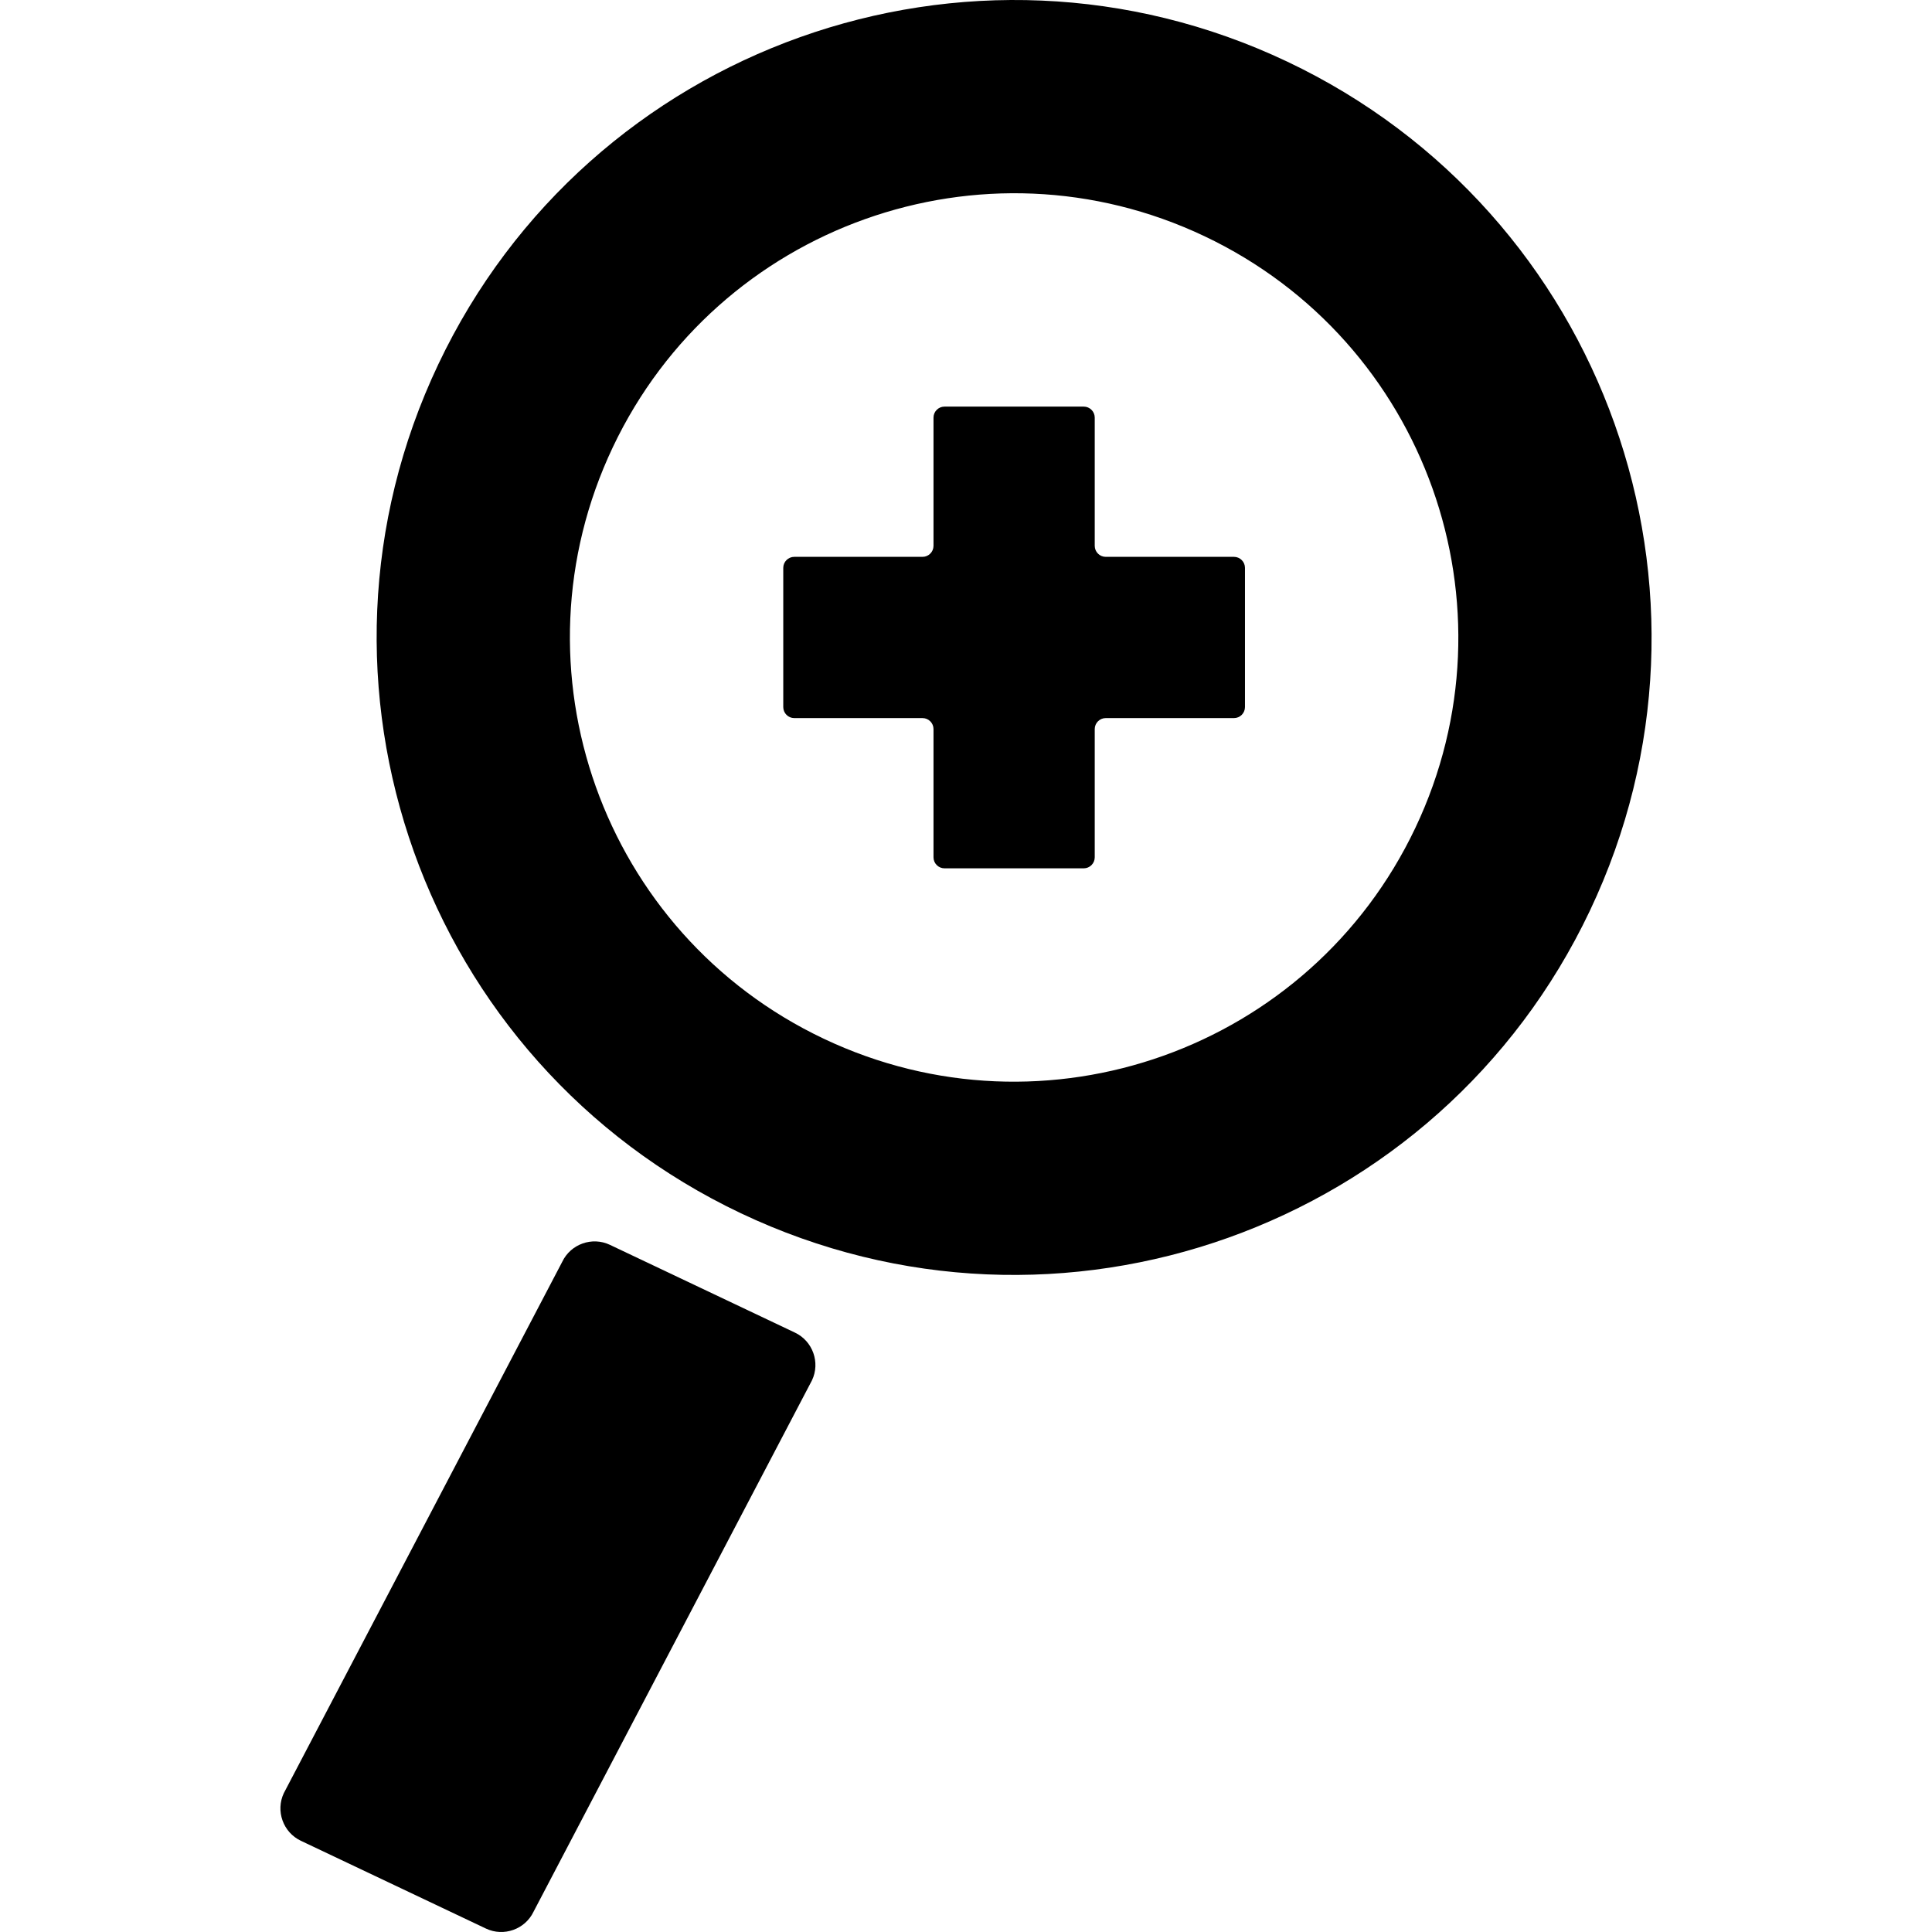
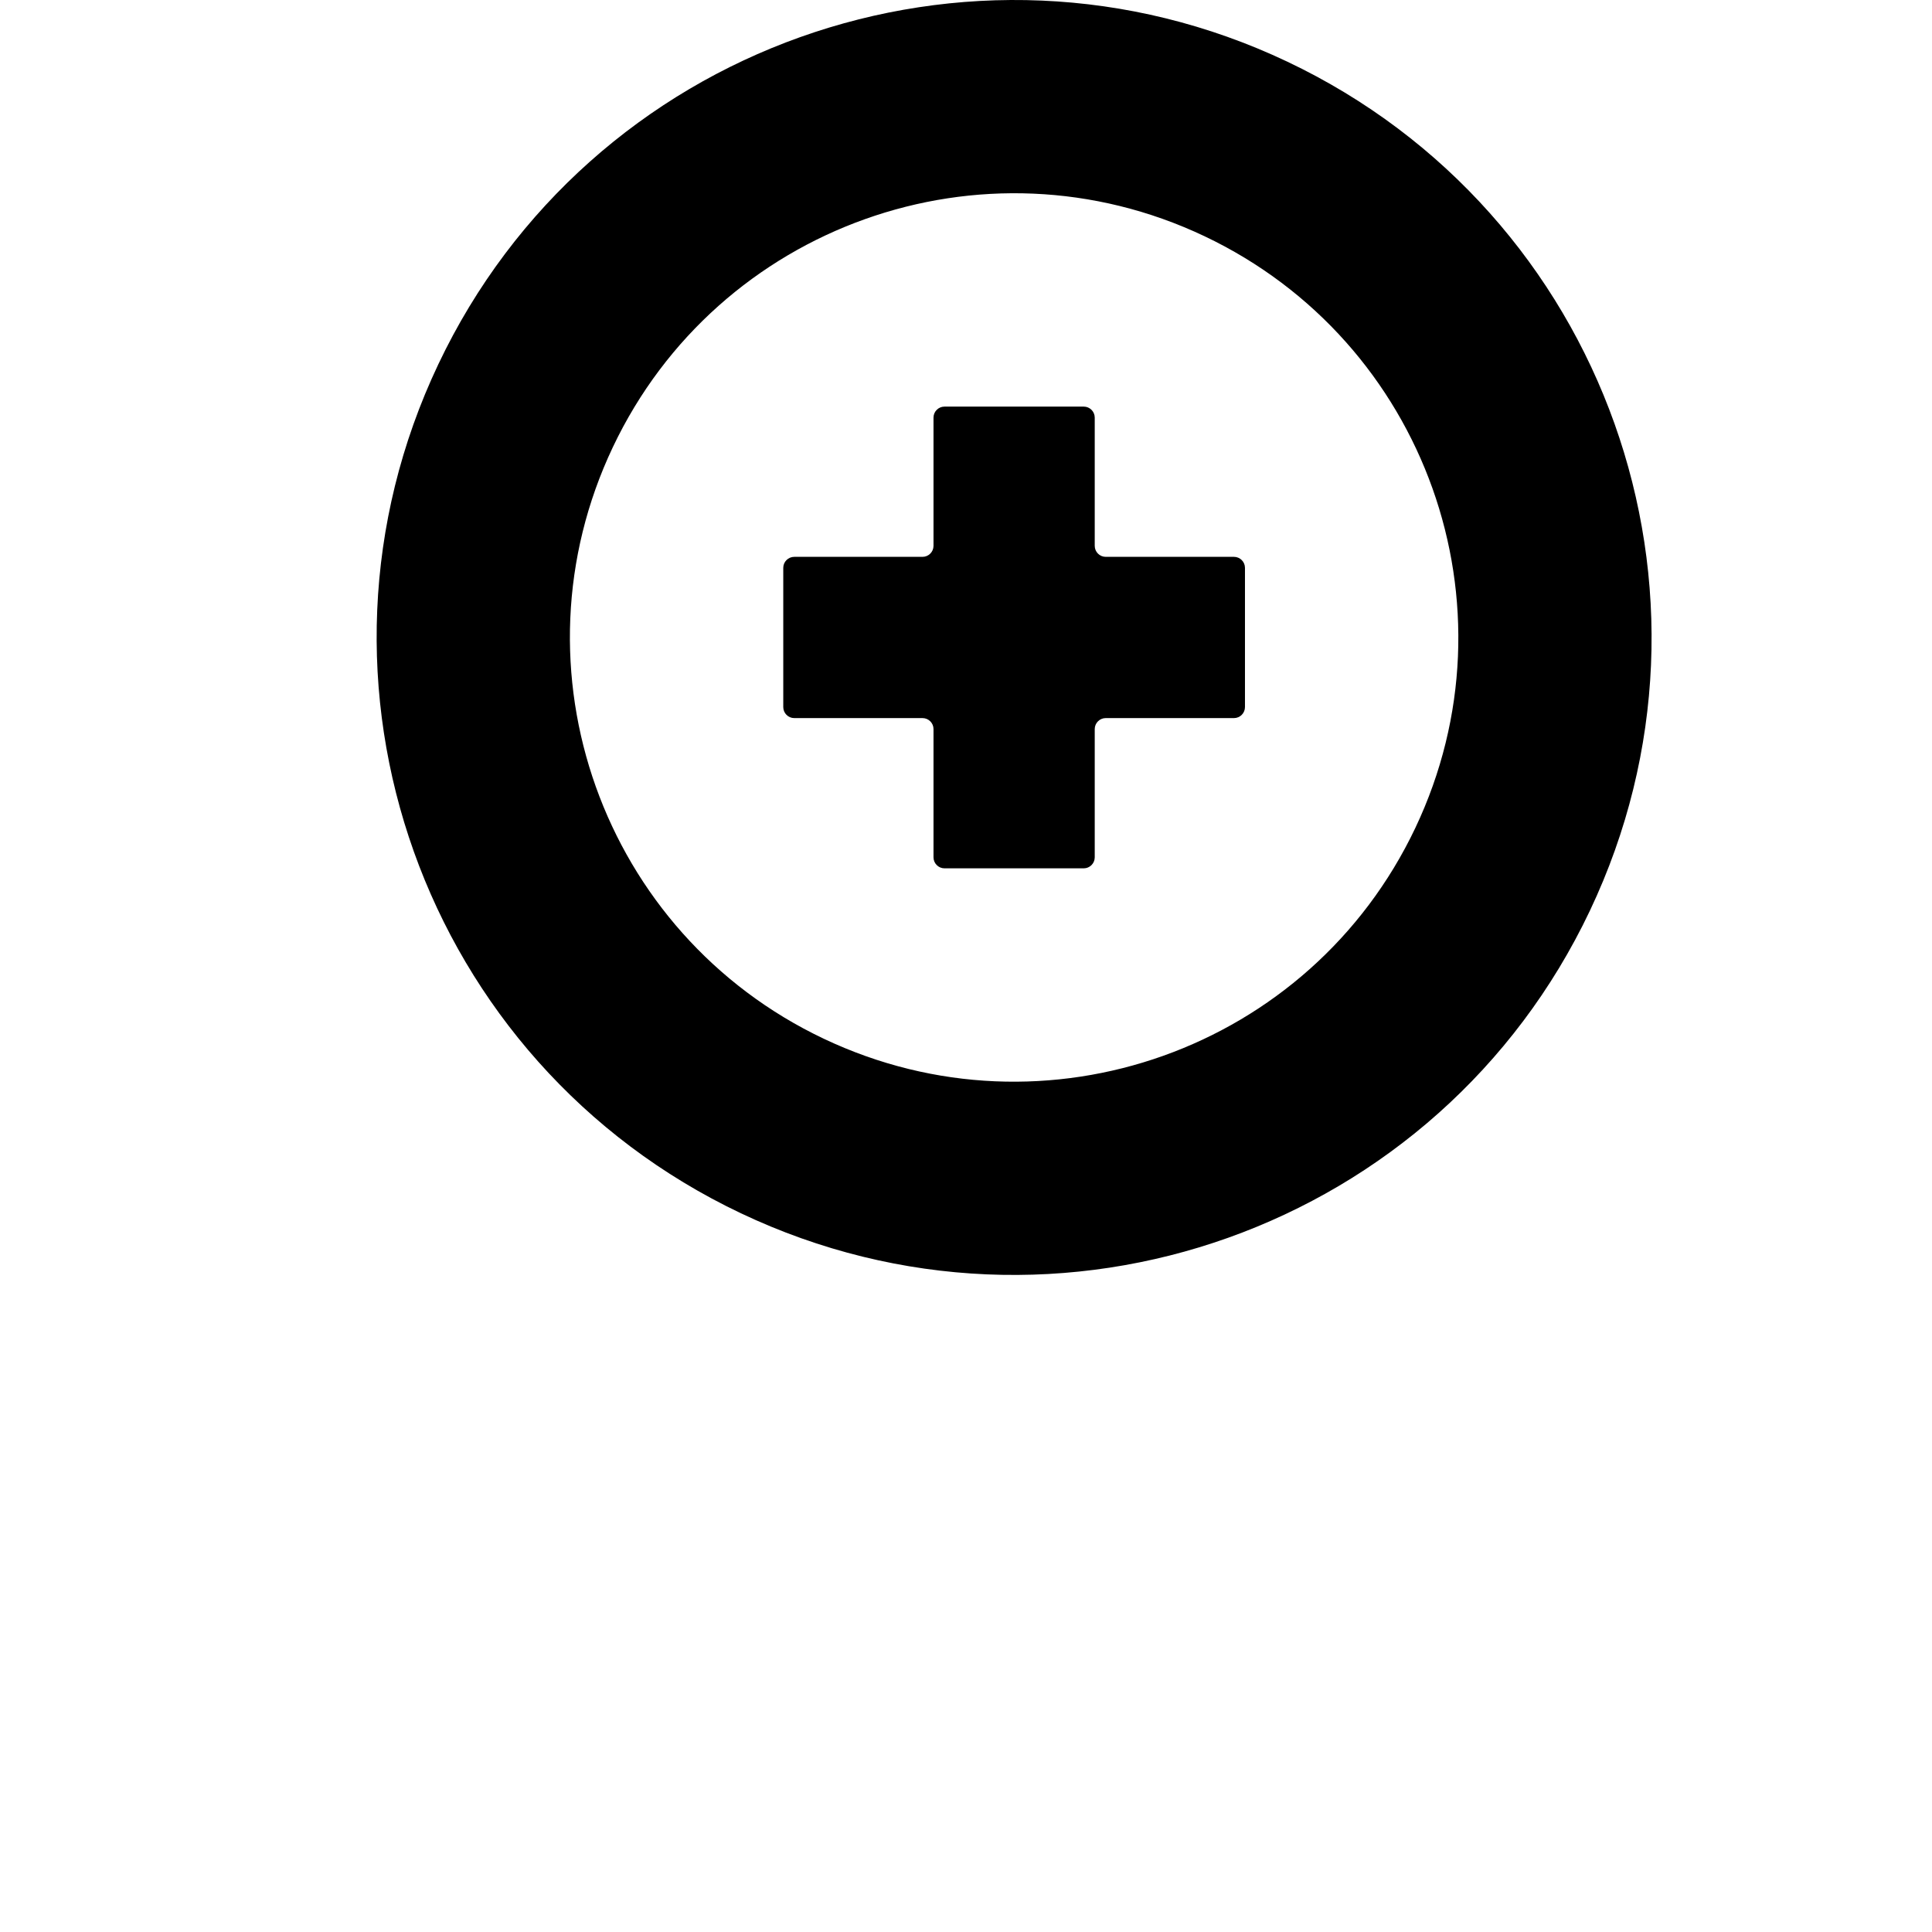
<svg xmlns="http://www.w3.org/2000/svg" fill="#000000" version="1.1" id="Capa_1" width="800px" height="800px" viewBox="0 0 385.576 385.576" xml:space="preserve">
  <g>
    <g>
      <g id="Layer_5_62_">
        <g>
          <path d="M246.271,111.132h-25.597c-1.206,0-2.194-0.986-2.194-2.193V83.342c0-1.207-0.985-2.194-2.192-2.194h-27.792      c-1.206,0-2.193,0.987-2.193,2.194v25.597c0,1.207-0.987,2.193-2.194,2.193h-25.597c-1.207,0-2.193,0.988-2.193,2.194v27.791      c0,1.206,0.986,2.194,2.193,2.194h25.597c1.207,0,2.194,0.986,2.194,2.193v25.597c0,1.206,0.987,2.194,2.193,2.194h27.792      c1.207,0,2.192-0.988,2.192-2.194v-25.597c0-1.207,0.988-2.193,2.194-2.193h25.597c1.207,0,2.192-0.988,2.192-2.194v-27.791      C248.464,112.12,247.478,111.132,246.271,111.132z" />
          <path d="M256.906,12.304C193.437-17.803,117.581,9.241,87.473,72.708c-30.107,63.467-3.064,139.324,60.403,169.433      c63.467,30.106,139.325,3.063,169.431-60.403C347.417,118.27,320.374,42.411,256.906,12.304z M282.473,165.211      c-20.979,44.229-73.843,63.073-118.069,42.094c-44.229-20.979-63.073-73.844-42.093-118.071      c20.98-44.229,73.844-63.074,118.069-42.094C284.608,68.121,303.454,120.983,282.473,165.211z" />
-           <path d="M121.721,248.436c-3.551-1.686-7.833-0.156-9.517,3.394L56.649,357.851c-1.684,3.552-0.157,7.834,3.393,9.519      L96.98,384.89c3.549,1.687,7.833,0.157,9.516-3.393l55.555-106.022c1.685-3.551,0.157-7.832-3.393-9.518L121.721,248.436z" />
        </g>
      </g>
    </g>
  </g>
</svg>